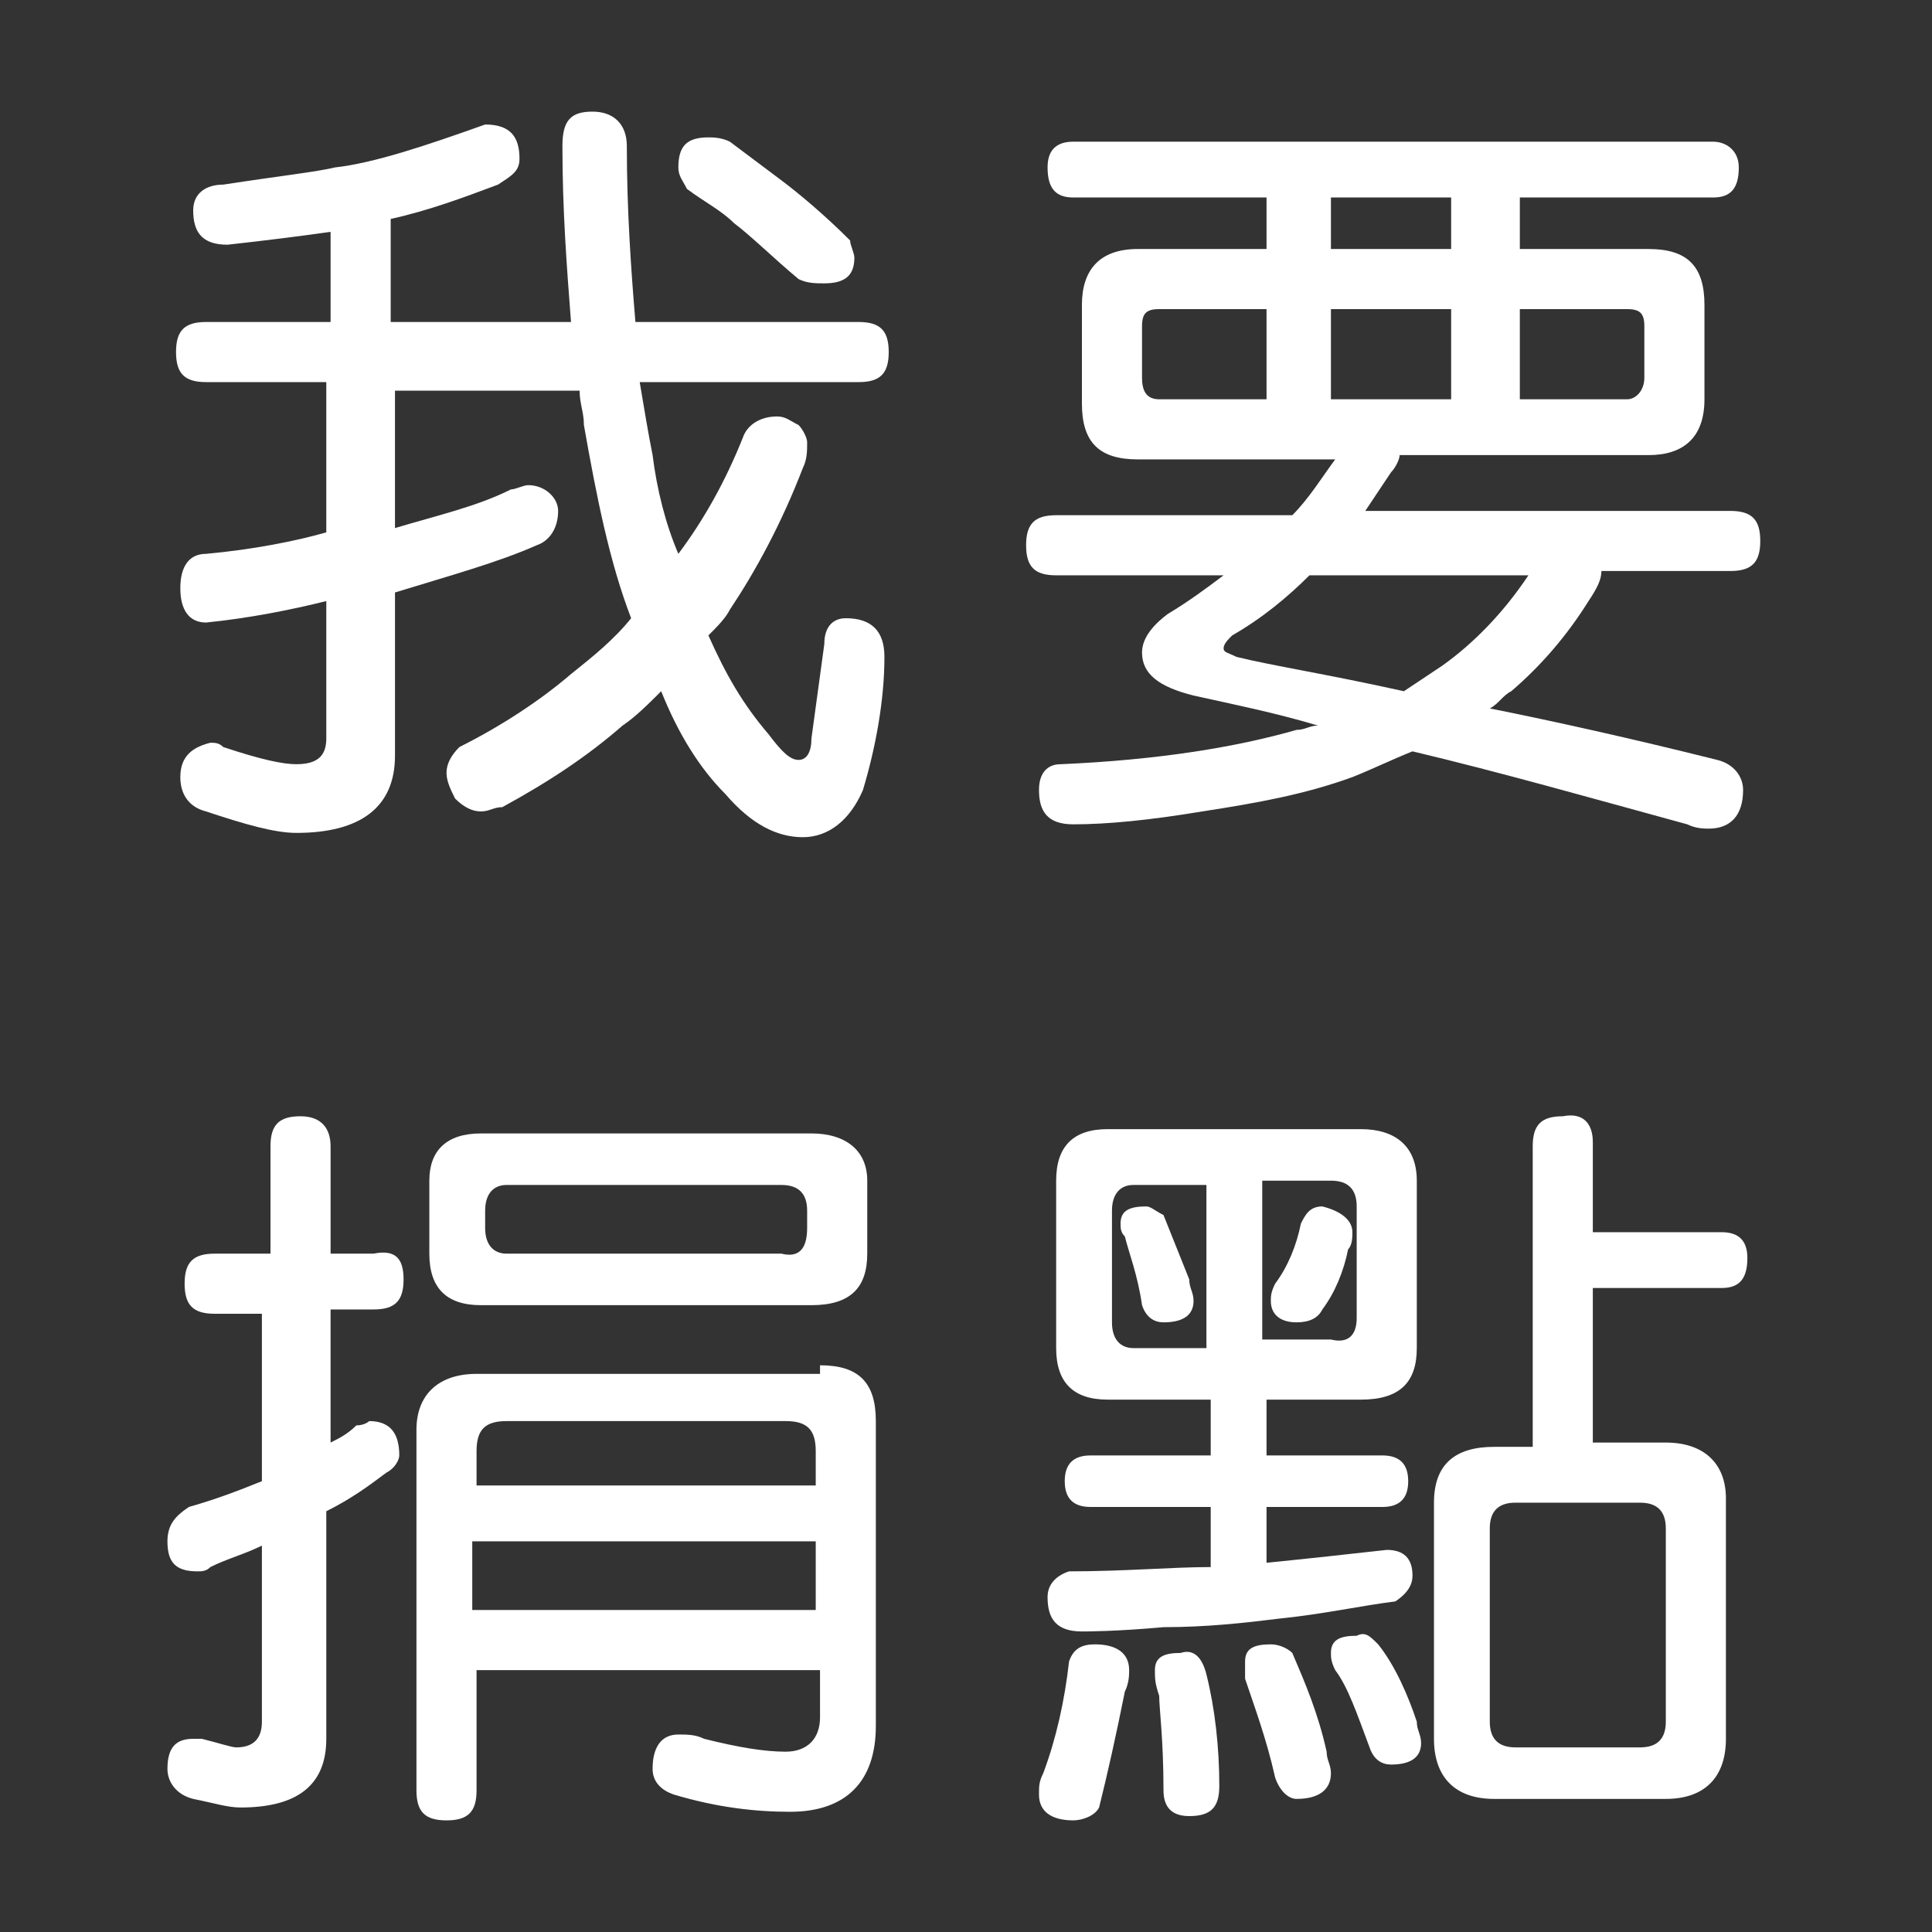
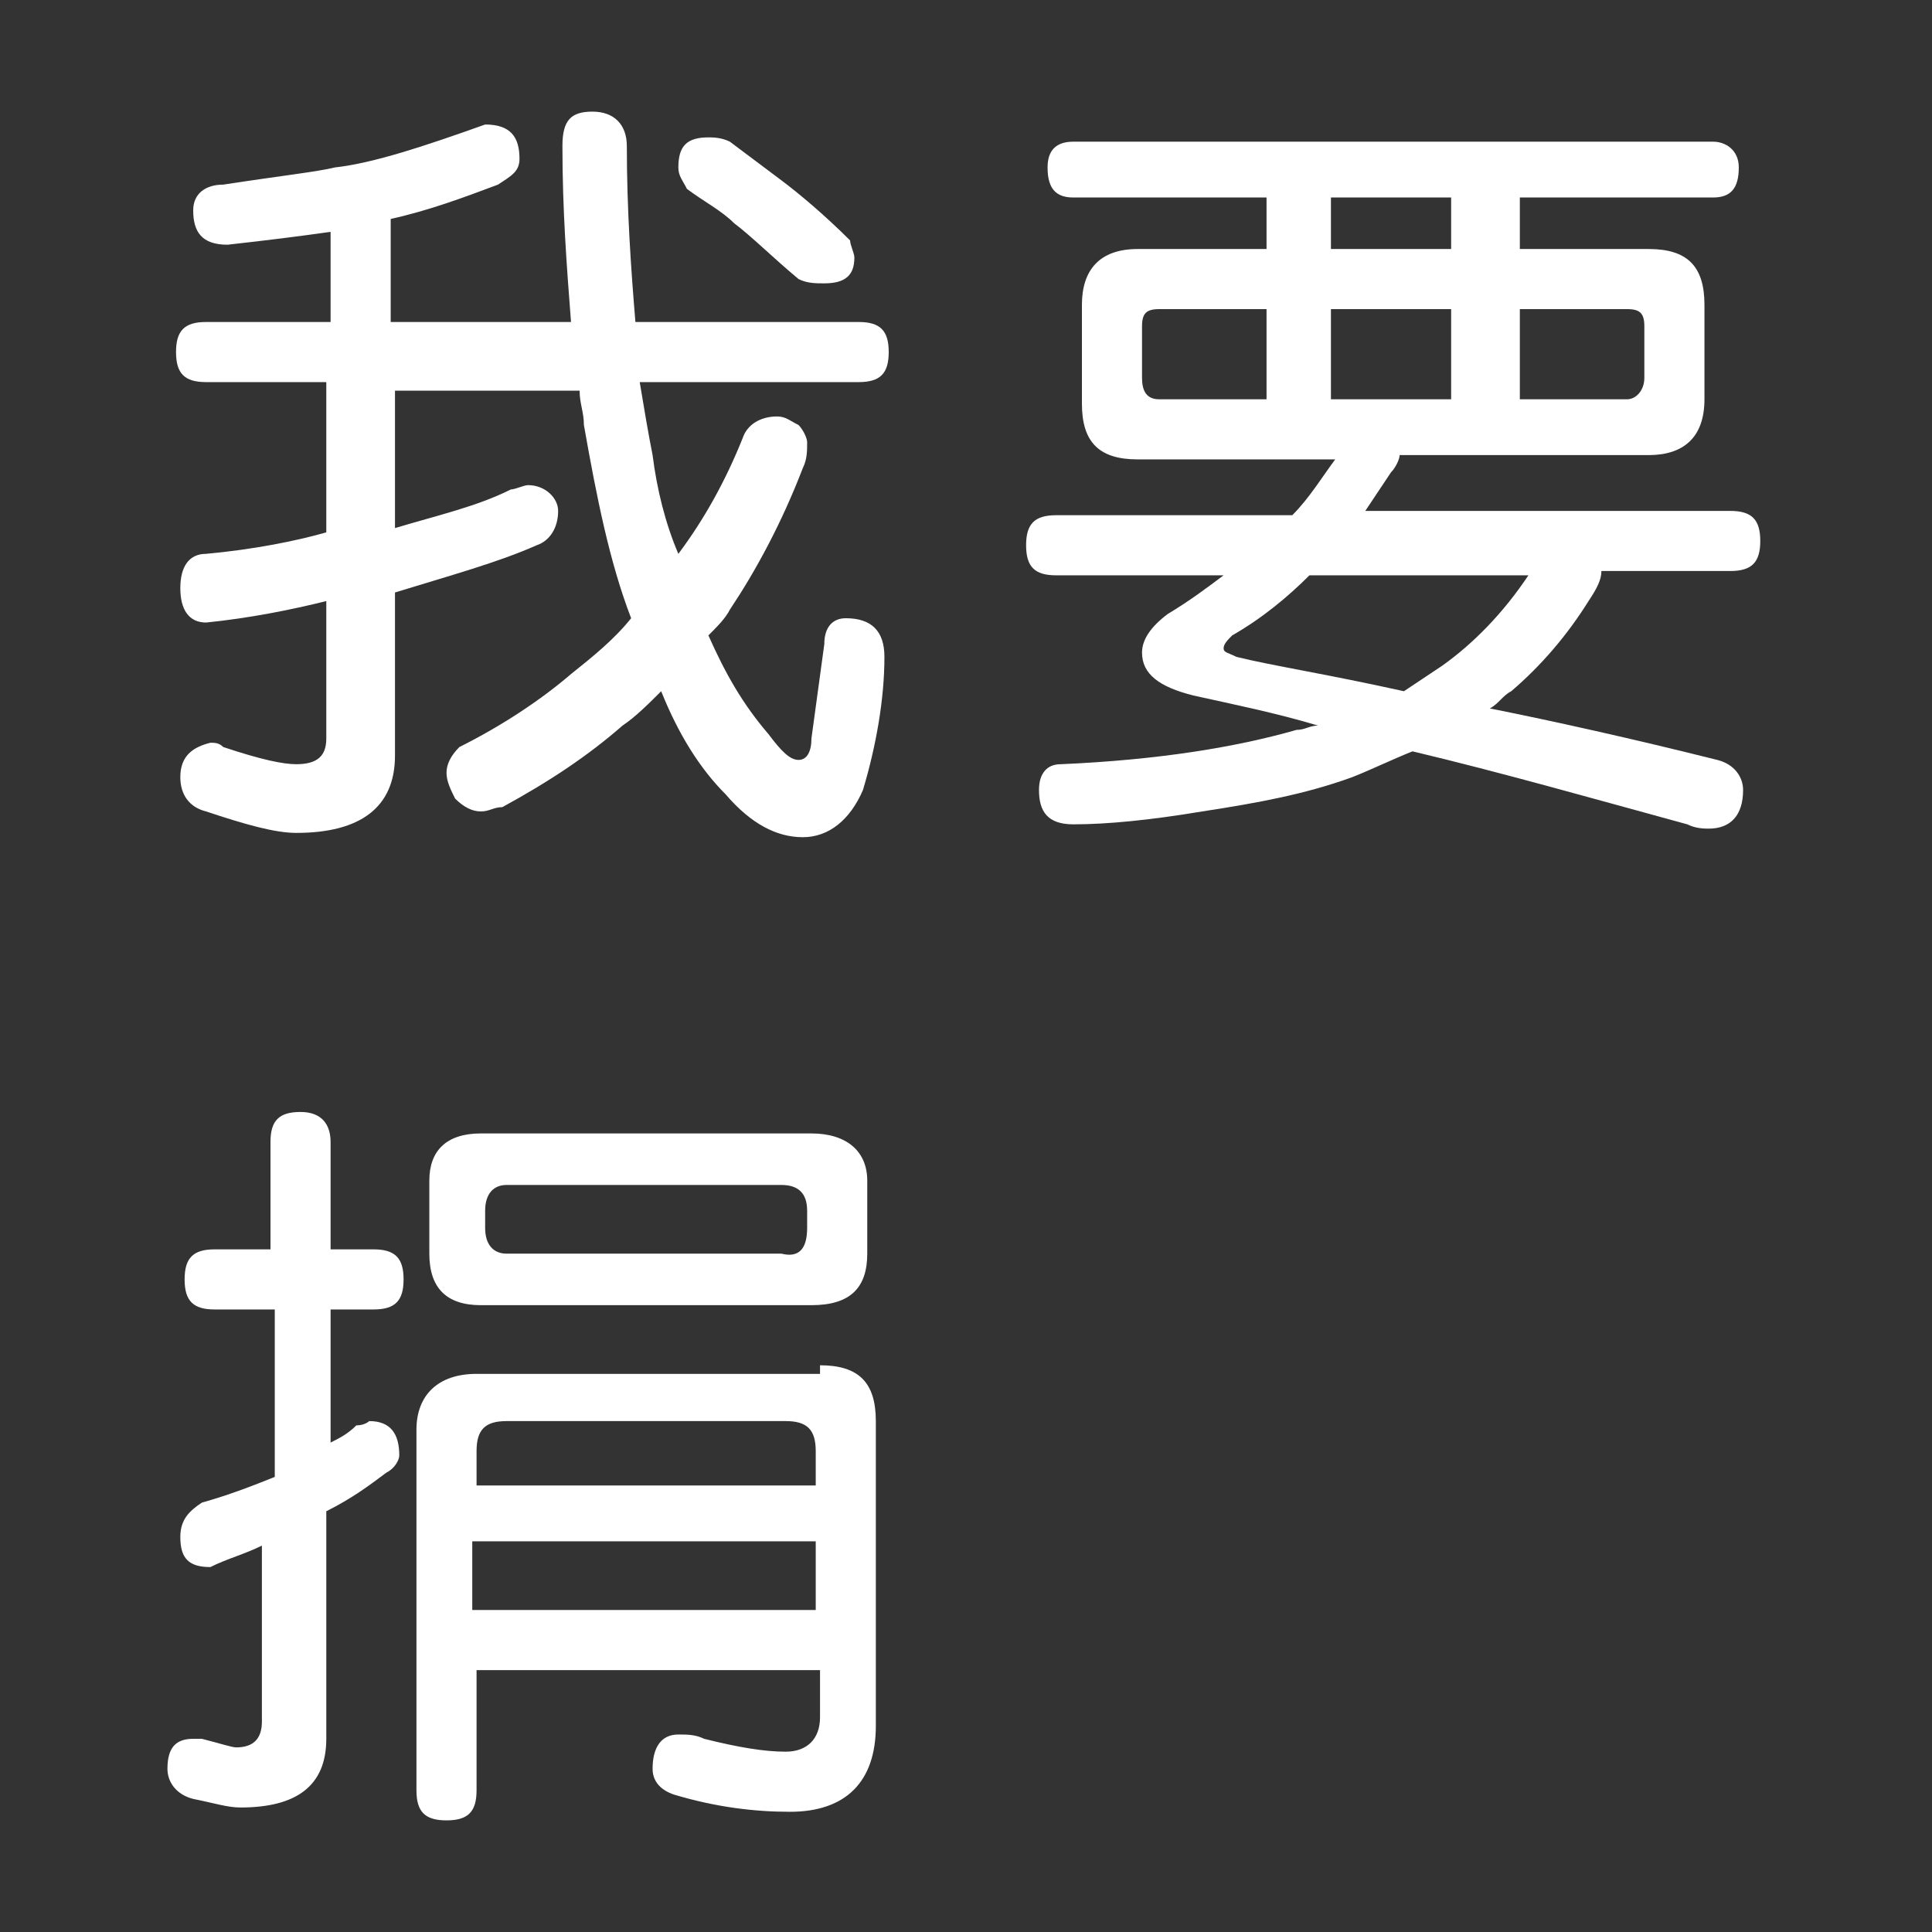
<svg xmlns="http://www.w3.org/2000/svg" version="1.1" id="圖層_1" x="0px" y="0px" viewBox="0 0 45 45" style="enable-background:new 0 0 45 45;" xml:space="preserve">
  <rect x="0" y="0" width="45" height="45" fill="#333333" stroke="none" />
  <style type="text/css">
	.st0{fill:#FFFFFF;}
</style>
  <g id="XMLID_4081_">
    <path id="XMLID_3479_" class="st0" d="M12.1,3.7c0,0.3-0.2,0.4-0.5,0.6c-0.8,0.3-1.6,0.6-2.5,0.8v2.4h4.2c-0.1-1.3-0.2-2.6-0.2-4.1   c0-0.6,0.2-0.8,0.7-0.8c0.5,0,0.8,0.3,0.8,0.8c0,1.5,0.1,2.9,0.2,4.1h5.2c0.5,0,0.7,0.2,0.7,0.7s-0.2,0.7-0.7,0.7h-5.1   c0.1,0.6,0.2,1.2,0.3,1.7c0.1,0.8,0.3,1.6,0.6,2.3c0.6-0.8,1.1-1.7,1.5-2.7c0.1-0.3,0.4-0.5,0.8-0.5c0.2,0,0.3,0.1,0.5,0.2   c0.1,0.1,0.2,0.3,0.2,0.4c0,0.2,0,0.4-0.1,0.6c-0.5,1.3-1.1,2.4-1.7,3.3c-0.1,0.2-0.3,0.4-0.5,0.6c0.4,0.9,0.8,1.6,1.4,2.3   c0.3,0.4,0.5,0.6,0.7,0.6s0.3-0.2,0.3-0.5l0.3-2.2c0-0.4,0.2-0.6,0.5-0.6c0.6,0,0.9,0.3,0.9,0.9c0,1-0.2,2.1-0.5,3.1   c-0.3,0.7-0.8,1.1-1.4,1.1c-0.6,0-1.2-0.3-1.8-1c-0.6-0.6-1.1-1.4-1.5-2.4c-0.3,0.3-0.6,0.6-0.9,0.8c-0.8,0.7-1.7,1.3-2.8,1.9   c-0.2,0-0.3,0.1-0.5,0.1c-0.2,0-0.4-0.1-0.6-0.3c-0.1-0.2-0.2-0.4-0.2-0.6c0-0.2,0.1-0.4,0.3-0.6c1-0.5,1.9-1.1,2.6-1.7   c0.5-0.4,1-0.8,1.4-1.3c-0.5-1.3-0.8-2.8-1.1-4.5c0-0.3-0.1-0.5-0.1-0.8H9.2v3.2c1-0.3,1.9-0.5,2.7-0.9c0.1,0,0.3-0.1,0.4-0.1   c0.4,0,0.7,0.3,0.7,0.6c0,0.4-0.2,0.7-0.5,0.8c-0.9,0.4-2,0.7-3.3,1.1v3.8c0,1.2-0.8,1.8-2.3,1.8c-0.5,0-1.2-0.2-2.1-0.5   c-0.4-0.1-0.6-0.4-0.6-0.8c0-0.5,0.3-0.7,0.7-0.8c0.1,0,0.2,0,0.3,0.1c0.9,0.3,1.4,0.4,1.7,0.4c0.5,0,0.7-0.2,0.7-0.6V14   c-0.8,0.2-1.8,0.4-2.8,0.5c-0.4,0-0.6-0.3-0.6-0.8c0-0.5,0.2-0.8,0.6-0.8c1.1-0.1,2.1-0.3,2.8-0.5V8.9H4.8c-0.5,0-0.7-0.2-0.7-0.7   s0.2-0.7,0.7-0.7h2.9V5.4C7,5.5,6.2,5.6,5.3,5.7c-0.6,0-0.8-0.3-0.8-0.8c0-0.4,0.3-0.6,0.7-0.6C6.5,4.1,7.4,4,7.8,3.9   c0.9-0.1,2.1-0.5,3.5-1C11.9,2.9,12.1,3.2,12.1,3.7z M17,3.3c0.4,0.3,0.8,0.6,1.2,0.9c0.4,0.3,1,0.8,1.6,1.4c0,0.1,0.1,0.3,0.1,0.4   c0,0.4-0.2,0.6-0.7,0.6c-0.2,0-0.4,0-0.6-0.1c-0.6-0.5-1.1-1-1.5-1.3c-0.3-0.3-0.7-0.5-1.1-0.8c-0.1-0.2-0.2-0.3-0.2-0.5   c0-0.5,0.2-0.7,0.7-0.7C16.6,3.2,16.8,3.2,17,3.3z" />
    <path id="XMLID_3472_" class="st0" d="M40.5,3.9c0,0.5-0.2,0.7-0.6,0.7h-4.5v1.2h3c0.9,0,1.3,0.4,1.3,1.3v2.2   c0,0.9-0.5,1.3-1.3,1.3h-5.8c0,0.1-0.1,0.3-0.2,0.4c-0.2,0.3-0.4,0.6-0.6,0.9h8.5c0.5,0,0.7,0.2,0.7,0.7c0,0.5-0.2,0.7-0.7,0.7h-3   c0,0.2-0.1,0.4-0.3,0.7c-0.5,0.8-1.1,1.5-1.8,2.1c-0.2,0.1-0.3,0.3-0.5,0.4c1.5,0.3,3.3,0.7,5.3,1.2c0.4,0.1,0.6,0.4,0.6,0.7   c0,0.6-0.3,0.9-0.8,0.9c-0.1,0-0.3,0-0.5-0.1c-2.2-0.6-4.3-1.2-6.4-1.7c-0.5,0.2-0.9,0.4-1.4,0.6c-1.1,0.4-2.2,0.6-3.5,0.8   c-1.2,0.2-2.2,0.3-3,0.3c-0.6,0-0.8-0.3-0.8-0.8c0-0.4,0.2-0.6,0.5-0.6c2.3-0.1,4.1-0.4,5.5-0.8c0.2,0,0.3-0.1,0.5-0.1   c-1-0.3-2-0.5-2.9-0.7c-0.8-0.2-1.2-0.5-1.2-1c0-0.3,0.2-0.6,0.6-0.9c0.5-0.3,0.9-0.6,1.3-0.9h-3.9c-0.5,0-0.7-0.2-0.7-0.7   c0-0.5,0.2-0.7,0.7-0.7h5.5c0.4-0.4,0.7-0.9,1-1.3h-4.6c-0.9,0-1.3-0.4-1.3-1.3V7.1c0-0.8,0.4-1.3,1.3-1.3h3V4.6H25   c-0.4,0-0.6-0.2-0.6-0.7c0-0.4,0.2-0.6,0.6-0.6h14.9C40.2,3.3,40.5,3.5,40.5,3.9z M29.5,7.2H27c-0.3,0-0.4,0.1-0.4,0.4v1.2   c0,0.3,0.1,0.5,0.4,0.5h2.5V7.2z M33.6,15.5c0.7-0.5,1.4-1.2,2-2.1h-5.1c-0.5,0.5-1.1,1-1.8,1.4c-0.1,0.1-0.2,0.2-0.2,0.3   c0,0.1,0.1,0.1,0.3,0.2c0.8,0.2,2.1,0.4,3.9,0.8C33,15.9,33.3,15.7,33.6,15.5z M33.8,4.6H31v1.2h2.8V4.6z M33.8,7.2H31v2.1h2.8V7.2   z M38.3,8.8V7.6c0-0.3-0.1-0.4-0.4-0.4h-2.5v2.1h2.5C38.1,9.3,38.3,9.1,38.3,8.8z" />
-     <path id="XMLID_3465_" class="st0" d="M9.4,29.8c0,0.5-0.2,0.7-0.7,0.7h-1v3.1c0.2-0.1,0.4-0.2,0.6-0.4c0.2,0,0.3-0.1,0.3-0.1   c0.5,0,0.7,0.3,0.7,0.8c0,0.1-0.1,0.3-0.3,0.4c-0.4,0.3-0.8,0.6-1.4,0.9v5.3c0,1.1-0.7,1.6-2,1.6c-0.3,0-0.6-0.1-1.1-0.2   c-0.4-0.1-0.6-0.4-0.6-0.7c0-0.5,0.2-0.7,0.6-0.7c0,0,0.1,0,0.2,0c0.4,0.1,0.7,0.2,0.8,0.2c0.4,0,0.6-0.2,0.6-0.6V36   c-0.4,0.2-0.8,0.3-1.2,0.5c-0.1,0.1-0.2,0.1-0.3,0.1c-0.5,0-0.7-0.2-0.7-0.7c0-0.4,0.2-0.6,0.5-0.8c0.7-0.2,1.2-0.4,1.7-0.6v-3.9H5   c-0.5,0-0.7-0.2-0.7-0.7s0.2-0.7,0.7-0.7h1.3v-2.5c0-0.5,0.2-0.7,0.7-0.7c0.5,0,0.7,0.3,0.7,0.7v2.5h1C9.2,29.1,9.4,29.3,9.4,29.8z    M19.1,31.8c0.9,0,1.3,0.4,1.3,1.3v7.1c0,1.3-0.7,2-2,2c-0.8,0-1.7-0.1-2.7-0.4c-0.3-0.1-0.5-0.3-0.5-0.6c0-0.5,0.2-0.8,0.6-0.8   c0.2,0,0.4,0,0.6,0.1c0.8,0.2,1.4,0.3,1.9,0.3c0.5,0,0.8-0.3,0.8-0.8v-1.1h-8v2.8c0,0.5-0.2,0.7-0.7,0.7c-0.5,0-0.7-0.2-0.7-0.7   v-8.4c0-0.8,0.5-1.3,1.4-1.3H19.1z M18.9,26.4c0.8,0,1.3,0.4,1.3,1.1v1.7c0,0.8-0.4,1.2-1.3,1.2h-7.7c-0.8,0-1.2-0.4-1.2-1.2v-1.7   c0-0.7,0.4-1.1,1.2-1.1H18.9z M19,34.6v-0.8c0-0.5-0.2-0.7-0.7-0.7h-6.5c-0.5,0-0.7,0.2-0.7,0.7v0.8H19z M19,37.5v-1.6h-8v1.6H19z    M18.8,28.6v-0.4c0-0.4-0.2-0.6-0.6-0.6h-6.4c-0.3,0-0.5,0.2-0.5,0.6v0.4c0,0.4,0.2,0.6,0.5,0.6h6.4C18.6,29.3,18.8,29.1,18.8,28.6   z" />
-     <path id="XMLID_3453_" class="st0" d="M26.3,38.9c0,0.1,0,0.3-0.1,0.5c-0.2,1-0.4,1.9-0.6,2.7c-0.1,0.2-0.4,0.3-0.6,0.3   c-0.5,0-0.8-0.2-0.8-0.6c0-0.2,0-0.3,0.1-0.5c0.3-0.8,0.5-1.7,0.6-2.6c0.1-0.3,0.3-0.4,0.6-0.4C26,38.3,26.3,38.5,26.3,38.9z    M31.7,26.3c0.8,0,1.3,0.4,1.3,1.2v3.9c0,0.8-0.4,1.2-1.3,1.2h-2.2v1.3h2.7c0.4,0,0.6,0.2,0.6,0.6c0,0.4-0.2,0.6-0.6,0.6h-2.7v1.3   c1-0.1,1.9-0.2,2.8-0.3c0.4,0,0.6,0.2,0.6,0.6c0,0.2-0.1,0.4-0.4,0.6c-0.8,0.1-1.7,0.3-2.7,0.4c-0.8,0.1-1.7,0.2-2.7,0.2   c-1.1,0.1-1.8,0.1-1.9,0.1c-0.6,0-0.8-0.3-0.8-0.8c0-0.3,0.2-0.5,0.5-0.6c1.3,0,2.4-0.1,3.3-0.1v-1.4h-2.8c-0.4,0-0.6-0.2-0.6-0.6   c0-0.4,0.2-0.6,0.6-0.6h2.8v-1.3h-2.4c-0.8,0-1.2-0.4-1.2-1.2v-3.9c0-0.8,0.4-1.2,1.2-1.2H31.7z M28.1,27.6h-1.7   c-0.3,0-0.5,0.2-0.5,0.6v2.6c0,0.4,0.2,0.6,0.5,0.6h1.7V27.6z M27.1,28.3c0.2,0.5,0.4,1,0.6,1.5c0,0.2,0.1,0.3,0.1,0.5   c0,0.3-0.2,0.5-0.7,0.5c-0.2,0-0.4-0.1-0.5-0.4c-0.1-0.7-0.3-1.2-0.4-1.6c-0.1-0.1-0.1-0.2-0.1-0.3c0-0.3,0.2-0.4,0.6-0.4   C26.8,28.1,26.9,28.2,27.1,28.3z M28.1,39c0.2,0.8,0.3,1.7,0.3,2.6c0,0.5-0.2,0.7-0.7,0.7c-0.4,0-0.6-0.2-0.6-0.6   c0-1.2-0.1-1.9-0.1-2.2c-0.1-0.3-0.1-0.4-0.1-0.6c0-0.3,0.2-0.4,0.6-0.4C27.8,38.4,28,38.6,28.1,39z M30.1,38.5   c0.3,0.7,0.6,1.4,0.8,2.3c0,0.2,0.1,0.3,0.1,0.5c0,0.4-0.3,0.6-0.8,0.6c-0.2,0-0.4-0.2-0.5-0.5c-0.2-0.9-0.5-1.7-0.7-2.3   C29,39,29,38.9,29,38.7c0-0.3,0.2-0.4,0.6-0.4C29.8,38.3,30,38.4,30.1,38.5z M31.6,30.7v-2.6c0-0.4-0.2-0.6-0.6-0.6h-1.6v3.7H31   C31.4,31.3,31.6,31.1,31.6,30.7z M31.5,28.7c0,0.1,0,0.3-0.1,0.4c-0.1,0.5-0.3,1-0.6,1.4c-0.1,0.2-0.3,0.3-0.6,0.3   c-0.4,0-0.6-0.2-0.6-0.5c0-0.1,0-0.2,0.1-0.4c0.3-0.4,0.5-0.9,0.6-1.4c0.1-0.2,0.2-0.4,0.5-0.4C31.2,28.2,31.5,28.4,31.5,28.7z    M32.1,38.3c0.4,0.5,0.7,1.2,0.9,1.8c0,0.2,0.1,0.3,0.1,0.5c0,0.3-0.2,0.5-0.7,0.5c-0.2,0-0.4-0.1-0.5-0.4   c-0.3-0.8-0.5-1.4-0.8-1.8C31,38.7,31,38.6,31,38.5c0-0.3,0.2-0.4,0.6-0.4C31.8,38,31.9,38.1,32.1,38.3z M37.1,26.6v2.1h3   c0.4,0,0.6,0.2,0.6,0.6c0,0.5-0.2,0.7-0.6,0.7h-3v3.6h1.7c0.9,0,1.4,0.5,1.4,1.3v5.6c0,0.9-0.5,1.4-1.4,1.4h-4   c-0.9,0-1.4-0.5-1.4-1.4V35c0-0.9,0.5-1.3,1.4-1.3h0.9v-7c0-0.5,0.2-0.7,0.7-0.7C36.9,25.9,37.1,26.2,37.1,26.6z M38.8,40.1v-4.5   c0-0.4-0.2-0.6-0.6-0.6h-2.9c-0.4,0-0.6,0.2-0.6,0.6v4.5c0,0.4,0.2,0.6,0.6,0.6h2.9C38.6,40.7,38.8,40.5,38.8,40.1z" />
+     <path id="XMLID_3465_" class="st0" d="M9.4,29.8c0,0.5-0.2,0.7-0.7,0.7h-1v3.1c0.2-0.1,0.4-0.2,0.6-0.4c0.2,0,0.3-0.1,0.3-0.1   c0.5,0,0.7,0.3,0.7,0.8c0,0.1-0.1,0.3-0.3,0.4c-0.4,0.3-0.8,0.6-1.4,0.9v5.3c0,1.1-0.7,1.6-2,1.6c-0.3,0-0.6-0.1-1.1-0.2   c-0.4-0.1-0.6-0.4-0.6-0.7c0-0.5,0.2-0.7,0.6-0.7c0,0,0.1,0,0.2,0c0.4,0.1,0.7,0.2,0.8,0.2c0.4,0,0.6-0.2,0.6-0.6V36   c-0.4,0.2-0.8,0.3-1.2,0.5c-0.5,0-0.7-0.2-0.7-0.7c0-0.4,0.2-0.6,0.5-0.8c0.7-0.2,1.2-0.4,1.7-0.6v-3.9H5   c-0.5,0-0.7-0.2-0.7-0.7s0.2-0.7,0.7-0.7h1.3v-2.5c0-0.5,0.2-0.7,0.7-0.7c0.5,0,0.7,0.3,0.7,0.7v2.5h1C9.2,29.1,9.4,29.3,9.4,29.8z    M19.1,31.8c0.9,0,1.3,0.4,1.3,1.3v7.1c0,1.3-0.7,2-2,2c-0.8,0-1.7-0.1-2.7-0.4c-0.3-0.1-0.5-0.3-0.5-0.6c0-0.5,0.2-0.8,0.6-0.8   c0.2,0,0.4,0,0.6,0.1c0.8,0.2,1.4,0.3,1.9,0.3c0.5,0,0.8-0.3,0.8-0.8v-1.1h-8v2.8c0,0.5-0.2,0.7-0.7,0.7c-0.5,0-0.7-0.2-0.7-0.7   v-8.4c0-0.8,0.5-1.3,1.4-1.3H19.1z M18.9,26.4c0.8,0,1.3,0.4,1.3,1.1v1.7c0,0.8-0.4,1.2-1.3,1.2h-7.7c-0.8,0-1.2-0.4-1.2-1.2v-1.7   c0-0.7,0.4-1.1,1.2-1.1H18.9z M19,34.6v-0.8c0-0.5-0.2-0.7-0.7-0.7h-6.5c-0.5,0-0.7,0.2-0.7,0.7v0.8H19z M19,37.5v-1.6h-8v1.6H19z    M18.8,28.6v-0.4c0-0.4-0.2-0.6-0.6-0.6h-6.4c-0.3,0-0.5,0.2-0.5,0.6v0.4c0,0.4,0.2,0.6,0.5,0.6h6.4C18.6,29.3,18.8,29.1,18.8,28.6   z" />
  </g>
</svg>